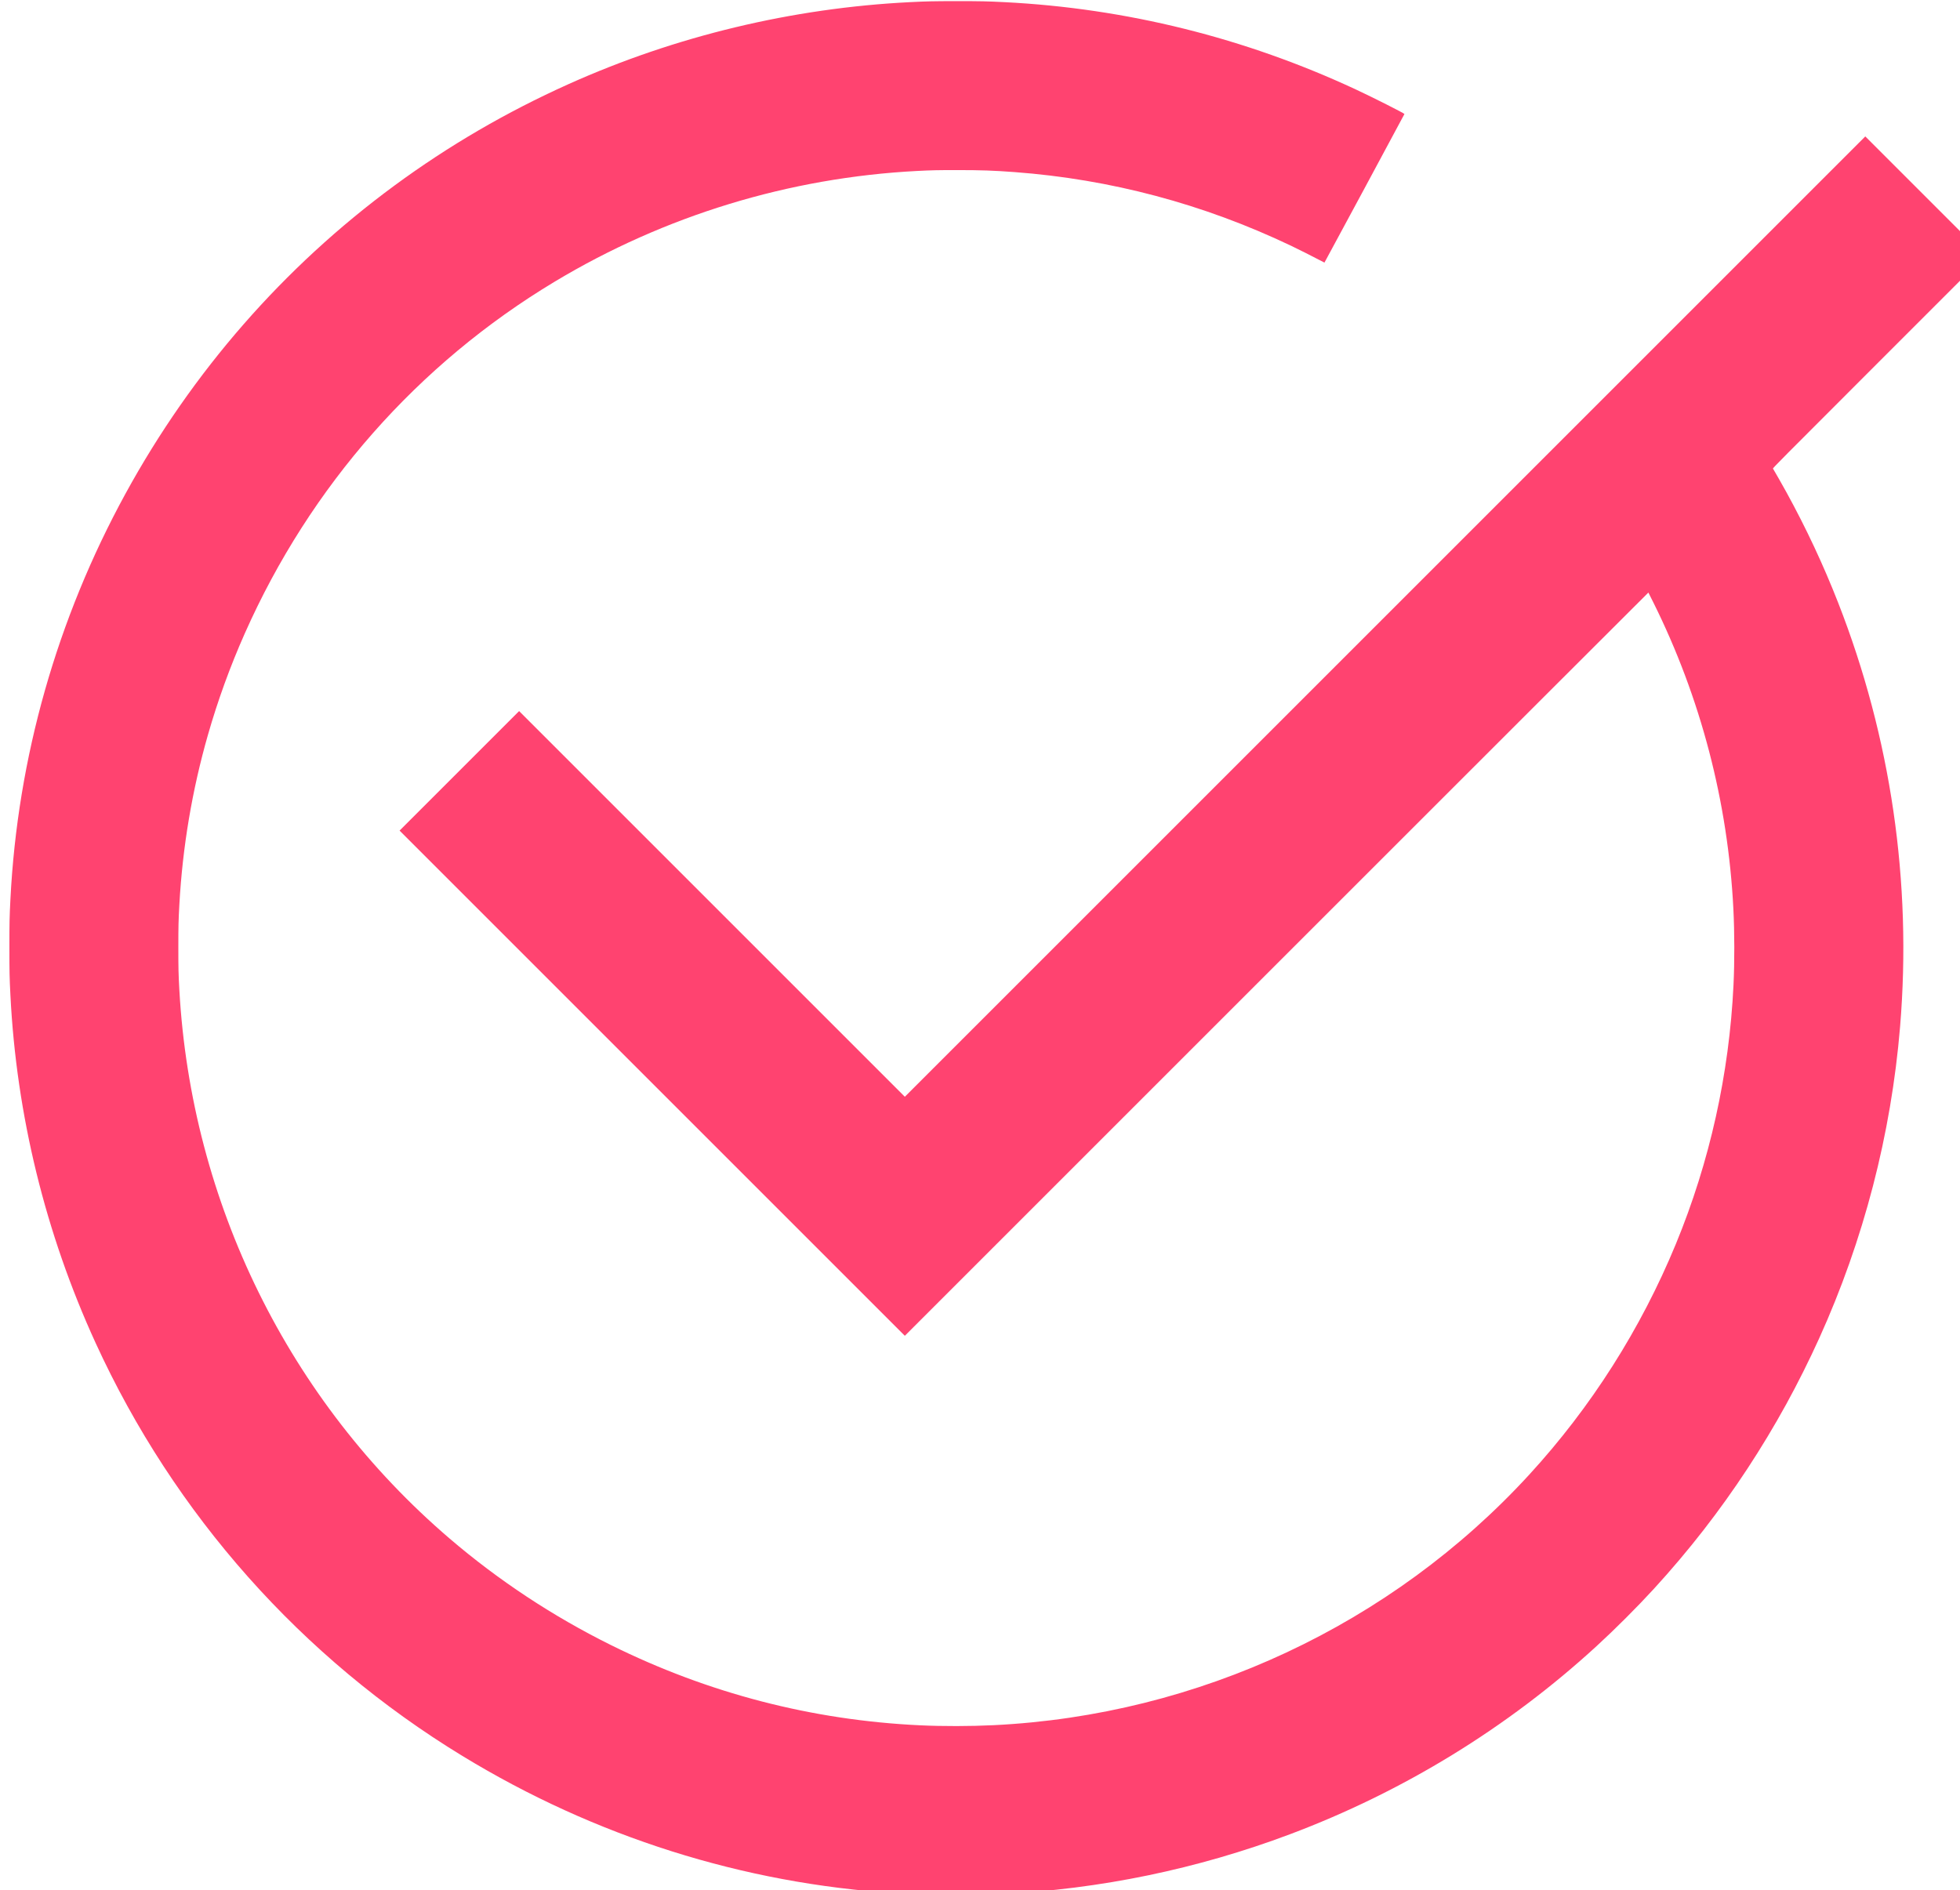
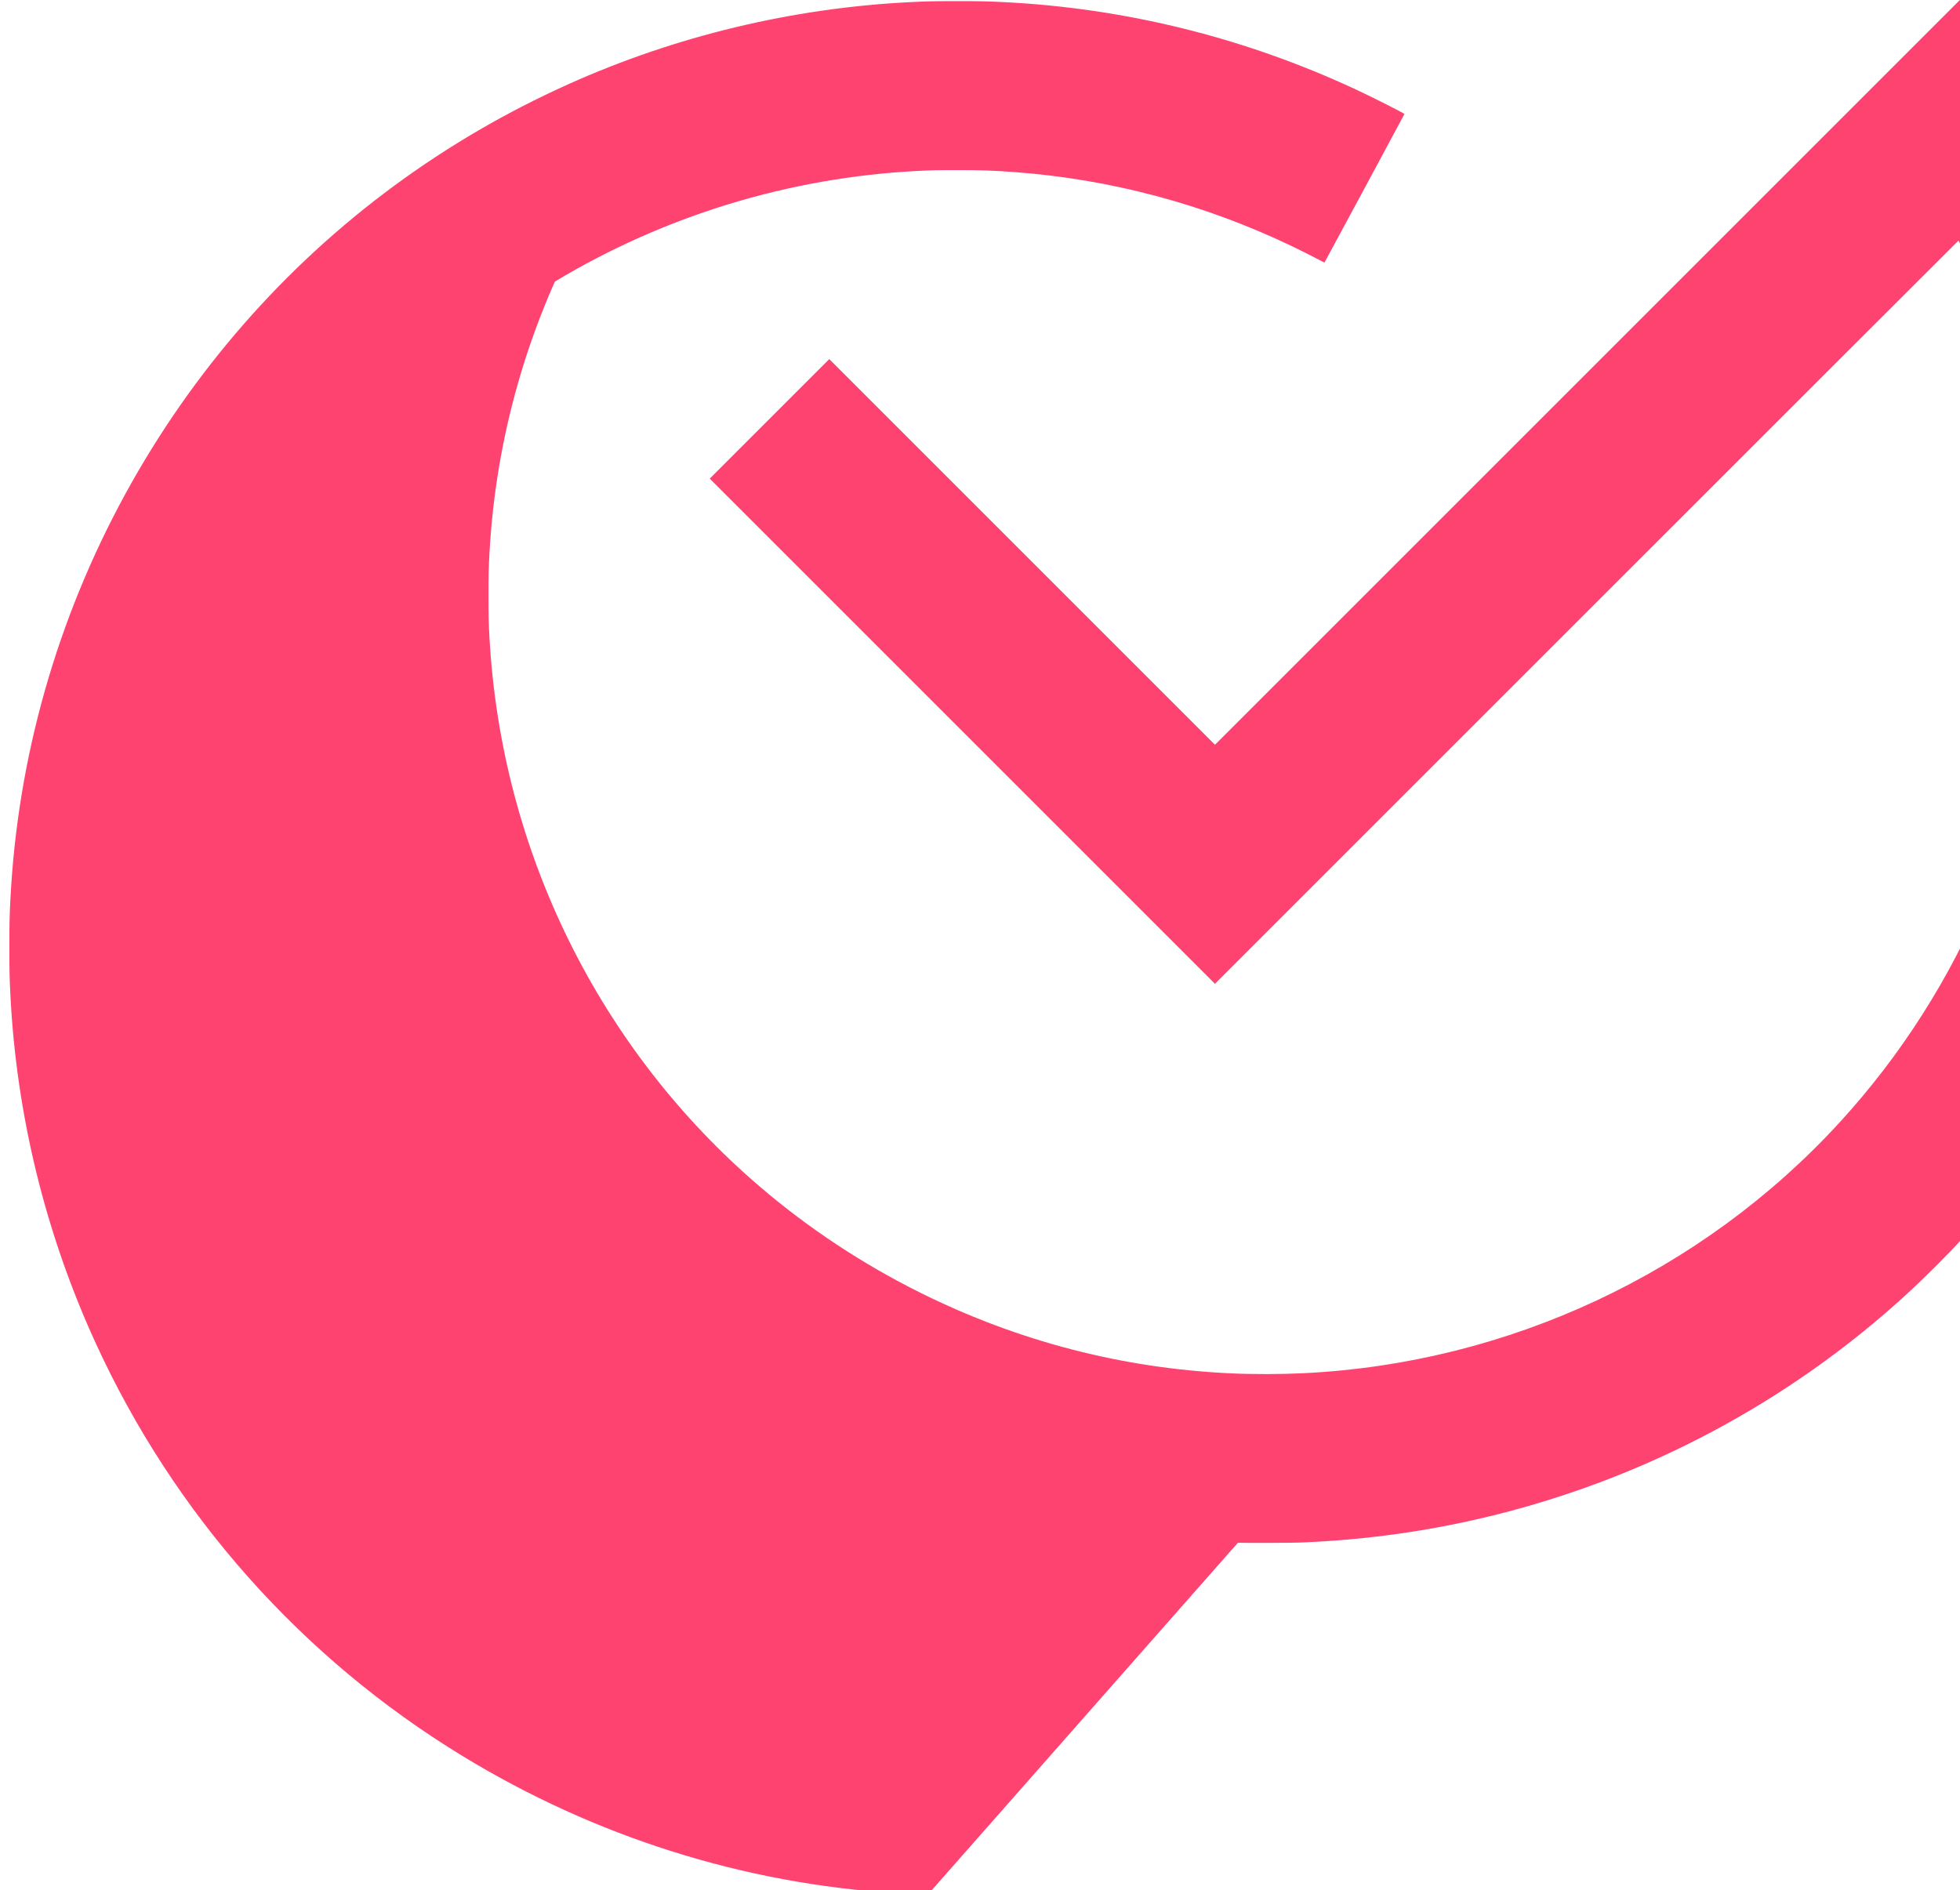
<svg xmlns="http://www.w3.org/2000/svg" xmlns:ns1="http://sodipodi.sourceforge.net/DTD/sodipodi-0.dtd" xmlns:ns2="http://www.inkscape.org/namespaces/inkscape" width="24" height="23.15" version="1.1" viewBox="0 0 24 23.15" id="svg6" ns1:docname="tick-success-24px.svg" ns2:version="1.1 (c68e22c387, 2021-05-23)">
  <defs id="defs10" />
  <ns1:namedview id="namedview8" pagecolor="#ffffff" bordercolor="#666666" borderopacity="1.0" ns2:pageshadow="2" ns2:pageopacity="0.0" ns2:pagecheckerboard="0" showgrid="false" ns2:zoom="37.667387" ns2:cx="12.013045" ns2:cy="11.575" ns2:window-width="1920" ns2:window-height="1052" ns2:window-x="-8" ns2:window-y="-8" ns2:window-maximized="1" ns2:current-layer="svg6" ns2:showpageshadow="false" showborder="false" />
  <g transform="matrix(0.064,0,0,0.064,-14.593,-7.859)" fill="#fff" stroke-width="15.7" id="g4" style="fill:#ff4370;fill-opacity:1">
-     <path d="m 405.52,485.35 c -1.807,-0.059 -4.295,-0.177 -5.996,-0.284 c -29.324,-1.844 -57.708,-10.824 -83.042,-26.273 c -30.781,-18.771 -55.14,-46.202 -70.171,-79.02 c -9.603,-20.967 -15.149,-43.61 -16.304,-66.571 c -0.173,-3.433 -0.192,-4.347 -0.192,-9.148 c 0,-4.801 0.019,-5.717 0.192,-9.148 c 1.365,-27.113 8.89,-53.644 22.028,-77.662 c 12.74,-23.29 30.243,-43.339 51.46,-58.946 c 10.35,-7.613 21.445,-14.078 33.297,-19.404 c 20.477,-9.2 42.784,-14.556 65.338,-15.687 c 3.298,-0.165 4.467,-0.19 9.006,-0.191 c 4.553,-3.8e-4 5.741,0.025 9.053,0.192 c 23.274,1.173 46.023,6.825 67.234,16.706 c 3.276,1.526 9.34,4.59 9.301,4.699 c -0.048,0.135 -15.28,28.431 -15.304,28.431 c -0.017,0 -0.455,-0.225 -0.972,-0.499 c -1.263,-0.671 -4.048,-2.07 -5.42,-2.724 c -16.793,-8.004 -34.542,-12.73 -52.944,-14.098 c -3.991,-0.297 -6.353,-0.379 -10.949,-0.38 c -3.727,-6.9e-4 -4.889,0.025 -7.631,0.166 c -24.477,1.264 -48.304,8.538 -69.324,21.163 c -26.221,15.75 -46.81,39.119 -59.338,67.351 c -2.793,6.295 -5.151,12.786 -7.04,19.386 c -3.03,10.585 -4.862,21.477 -5.471,32.515 c -0.166,3.008 -0.192,4.099 -0.192,8.152 c 0,4.051 0.027,5.191 0.191,8.129 c 2.271,40.717 20.956,78.654 51.709,104.99 c 9.34,7.997 19.742,14.867 30.856,20.379 c 18.608,9.229 38.486,14.39 59.153,15.359 c 4.348,0.204 9.598,0.195 14.077,-0.024 c 39.124,-1.91 76.118,-19.212 102.46,-47.919 c 11.85,-12.916 21.366,-27.889 28.083,-44.188 c 6.465,-15.689 10.201,-32.492 11.014,-49.542 c 0.213,-4.463 0.204,-10.01 -0.024,-14.528 c -1.029,-20.452 -6.241,-40.411 -15.323,-58.679 c -0.505,-1.017 -0.928,-1.858 -0.94,-1.87 c -0.012,-0.012 -32.025,31.982 -71.14,71.097 l -71.119,71.119 l -96.668,-96.668 l 22.87,-22.87 l 73.799,73.799 l 183.76,-183.76 l 22.87,22.87 l -20.299,20.299 c -19.118,19.118 -20.295,20.304 -20.232,20.394 c 0.132,0.188 1.926,3.344 2.6,4.573 c 3.776,6.885 7.039,13.86 9.87,21.092 c 10.092,25.782 14.14,53.497 11.849,81.122 c -1.707,20.582 -6.976,40.876 -15.486,59.651 c -1.898,4.186 -4.12,8.63 -6.28,12.561 c -4.652,8.461 -9.951,16.531 -15.814,24.078 c -2.979,3.835 -6.234,7.689 -9.525,11.279 c -3.243,3.537 -7.374,7.667 -10.955,10.953 c -16.993,15.593 -36.973,27.855 -58.678,36.01 c -17.734,6.664 -36.314,10.509 -55.243,11.432 c -0.56,0.027 -1.531,0.072 -2.157,0.1 c -1.44,0.064 -10.258,0.093 -11.897,0.04 z" fill="#fff" stroke-width="15.7" id="path2" style="fill:#ff4370;fill-opacity:1" />
+     <path d="m 405.52,485.35 c -1.807,-0.059 -4.295,-0.177 -5.996,-0.284 c -29.324,-1.844 -57.708,-10.824 -83.042,-26.273 c -30.781,-18.771 -55.14,-46.202 -70.171,-79.02 c -9.603,-20.967 -15.149,-43.61 -16.304,-66.571 c -0.173,-3.433 -0.192,-4.347 -0.192,-9.148 c 0,-4.801 0.019,-5.717 0.192,-9.148 c 1.365,-27.113 8.89,-53.644 22.028,-77.662 c 12.74,-23.29 30.243,-43.339 51.46,-58.946 c 10.35,-7.613 21.445,-14.078 33.297,-19.404 c 20.477,-9.2 42.784,-14.556 65.338,-15.687 c 3.298,-0.165 4.467,-0.19 9.006,-0.191 c 4.553,-3.8e-4 5.741,0.025 9.053,0.192 c 23.274,1.173 46.023,6.825 67.234,16.706 c 3.276,1.526 9.34,4.59 9.301,4.699 c -0.048,0.135 -15.28,28.431 -15.304,28.431 c -0.017,0 -0.455,-0.225 -0.972,-0.499 c -1.263,-0.671 -4.048,-2.07 -5.42,-2.724 c -16.793,-8.004 -34.542,-12.73 -52.944,-14.098 c -3.991,-0.297 -6.353,-0.379 -10.949,-0.38 c -3.727,-6.9e-4 -4.889,0.025 -7.631,0.166 c -24.477,1.264 -48.304,8.538 -69.324,21.163 c -2.793,6.295 -5.151,12.786 -7.04,19.386 c -3.03,10.585 -4.862,21.477 -5.471,32.515 c -0.166,3.008 -0.192,4.099 -0.192,8.152 c 0,4.051 0.027,5.191 0.191,8.129 c 2.271,40.717 20.956,78.654 51.709,104.99 c 9.34,7.997 19.742,14.867 30.856,20.379 c 18.608,9.229 38.486,14.39 59.153,15.359 c 4.348,0.204 9.598,0.195 14.077,-0.024 c 39.124,-1.91 76.118,-19.212 102.46,-47.919 c 11.85,-12.916 21.366,-27.889 28.083,-44.188 c 6.465,-15.689 10.201,-32.492 11.014,-49.542 c 0.213,-4.463 0.204,-10.01 -0.024,-14.528 c -1.029,-20.452 -6.241,-40.411 -15.323,-58.679 c -0.505,-1.017 -0.928,-1.858 -0.94,-1.87 c -0.012,-0.012 -32.025,31.982 -71.14,71.097 l -71.119,71.119 l -96.668,-96.668 l 22.87,-22.87 l 73.799,73.799 l 183.76,-183.76 l 22.87,22.87 l -20.299,20.299 c -19.118,19.118 -20.295,20.304 -20.232,20.394 c 0.132,0.188 1.926,3.344 2.6,4.573 c 3.776,6.885 7.039,13.86 9.87,21.092 c 10.092,25.782 14.14,53.497 11.849,81.122 c -1.707,20.582 -6.976,40.876 -15.486,59.651 c -1.898,4.186 -4.12,8.63 -6.28,12.561 c -4.652,8.461 -9.951,16.531 -15.814,24.078 c -2.979,3.835 -6.234,7.689 -9.525,11.279 c -3.243,3.537 -7.374,7.667 -10.955,10.953 c -16.993,15.593 -36.973,27.855 -58.678,36.01 c -17.734,6.664 -36.314,10.509 -55.243,11.432 c -0.56,0.027 -1.531,0.072 -2.157,0.1 c -1.44,0.064 -10.258,0.093 -11.897,0.04 z" fill="#fff" stroke-width="15.7" id="path2" style="fill:#ff4370;fill-opacity:1" />
  </g>
</svg>